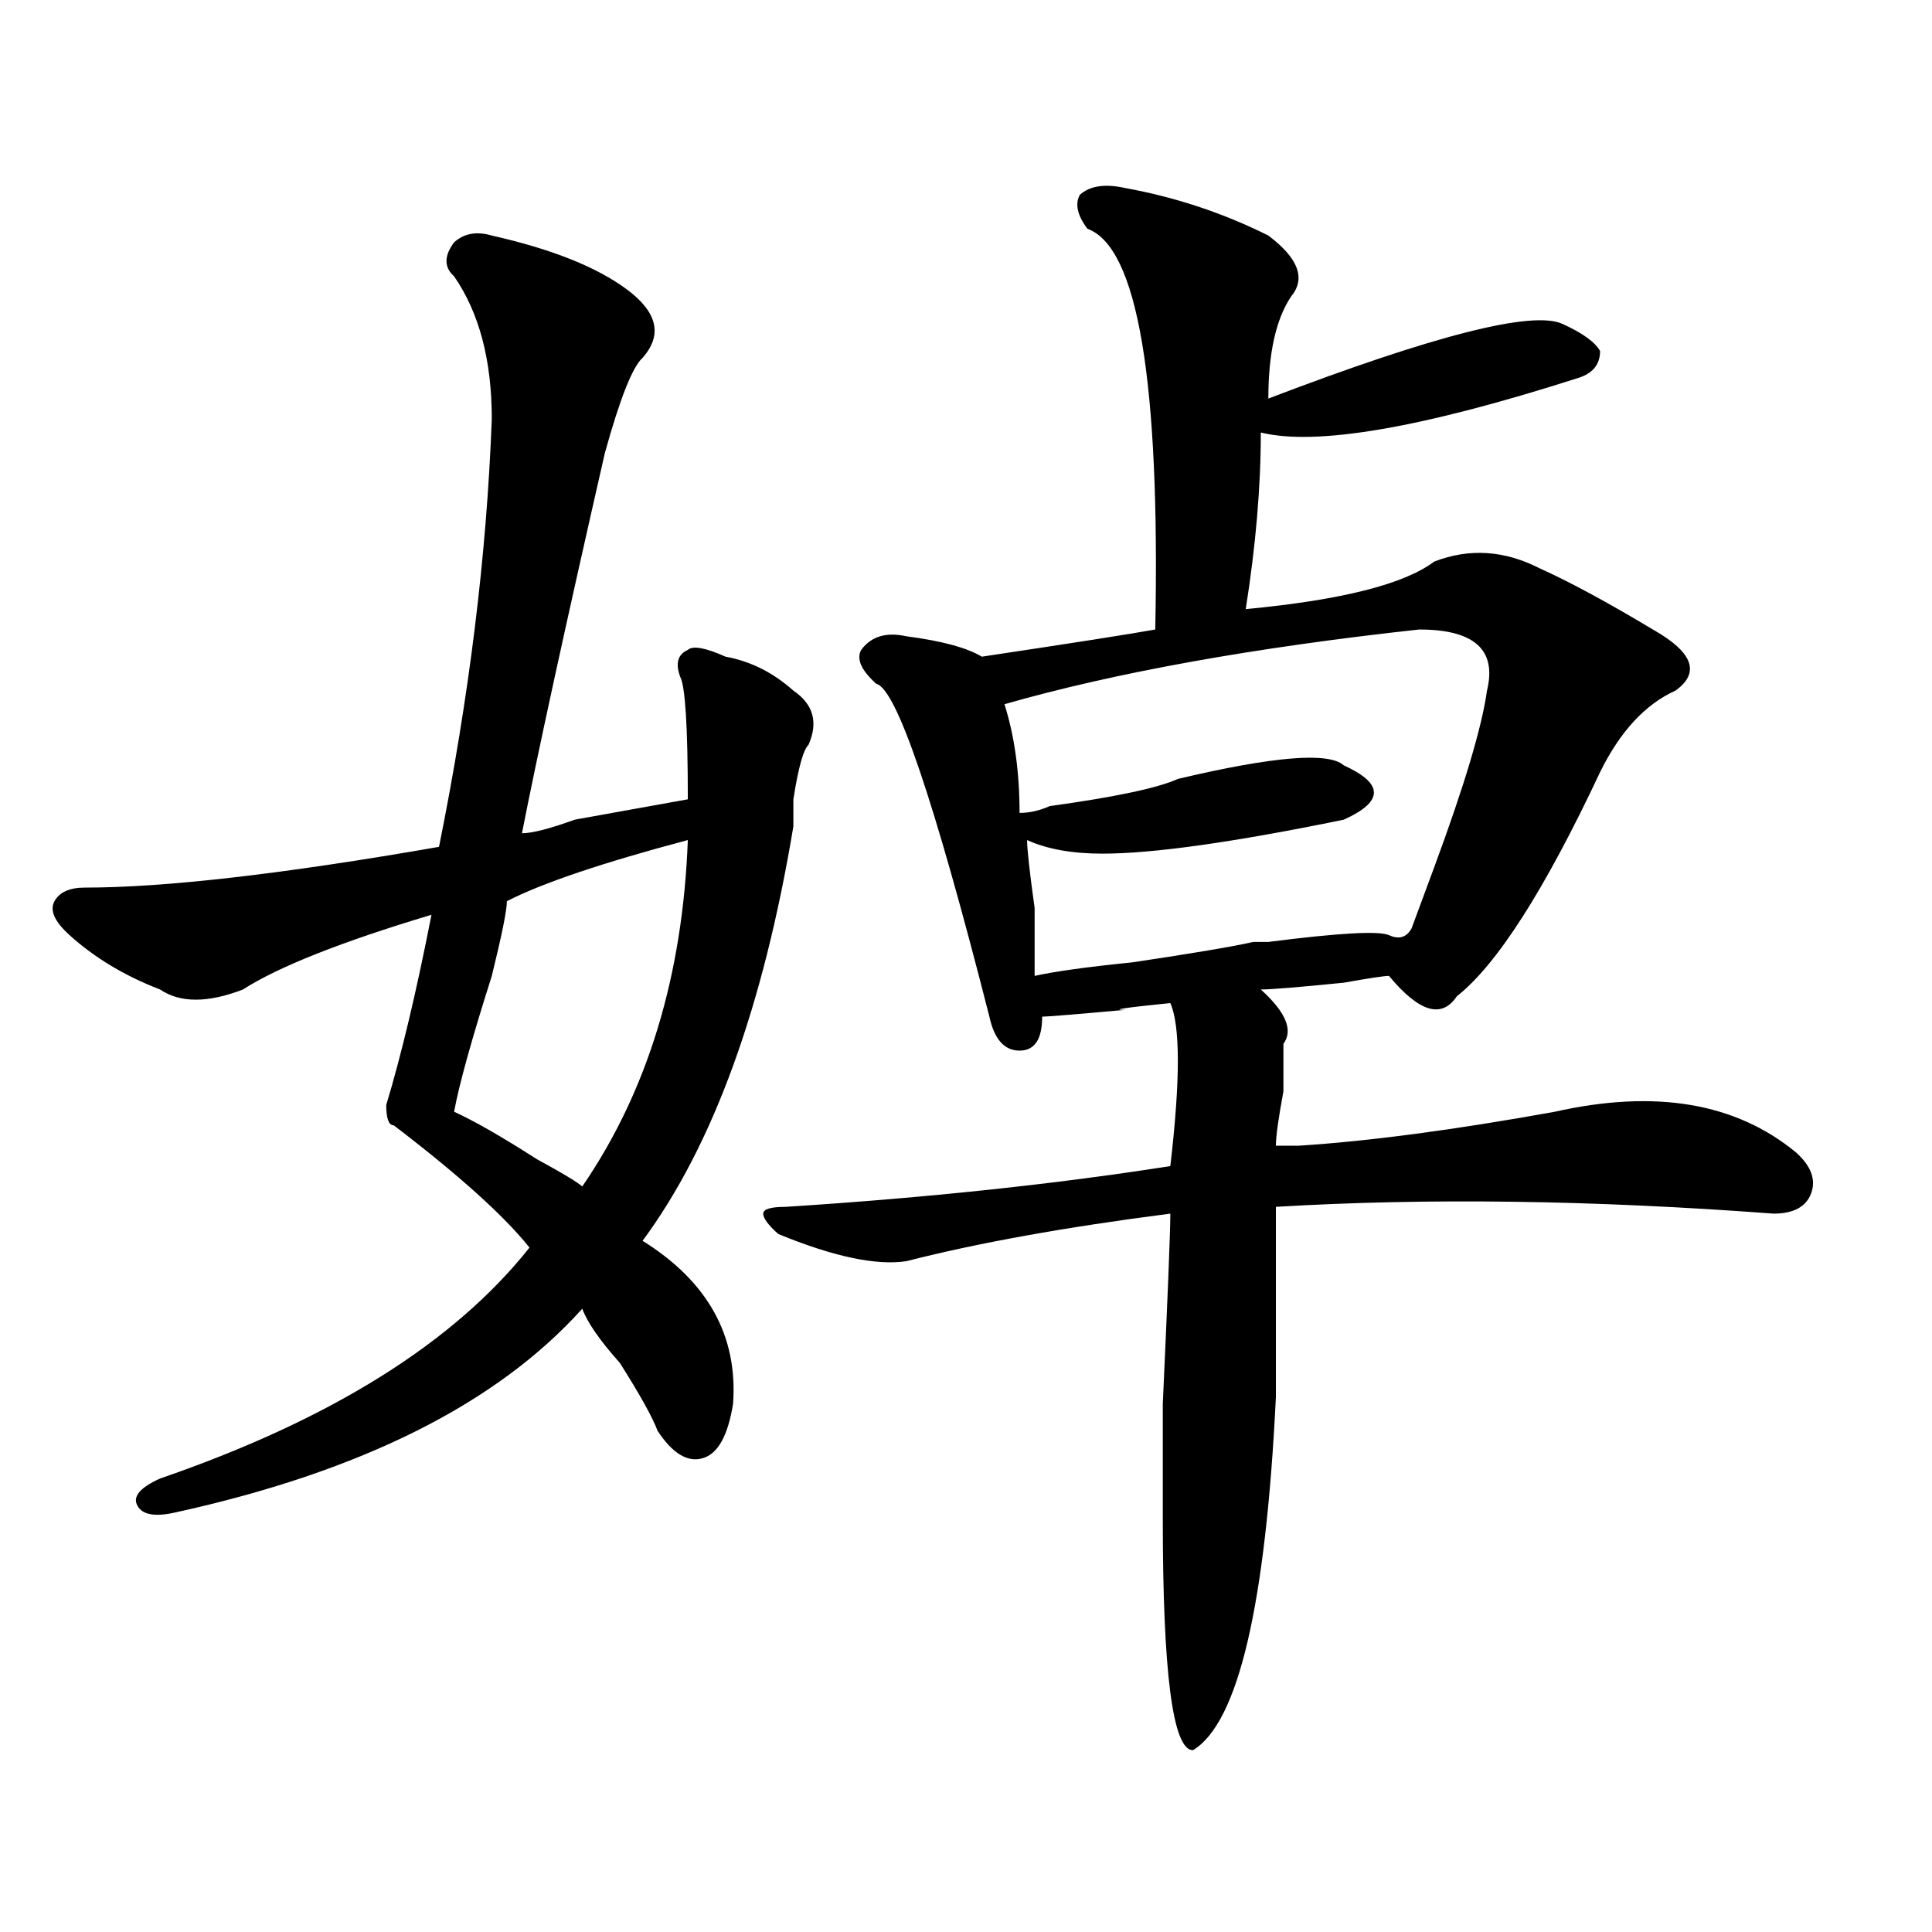
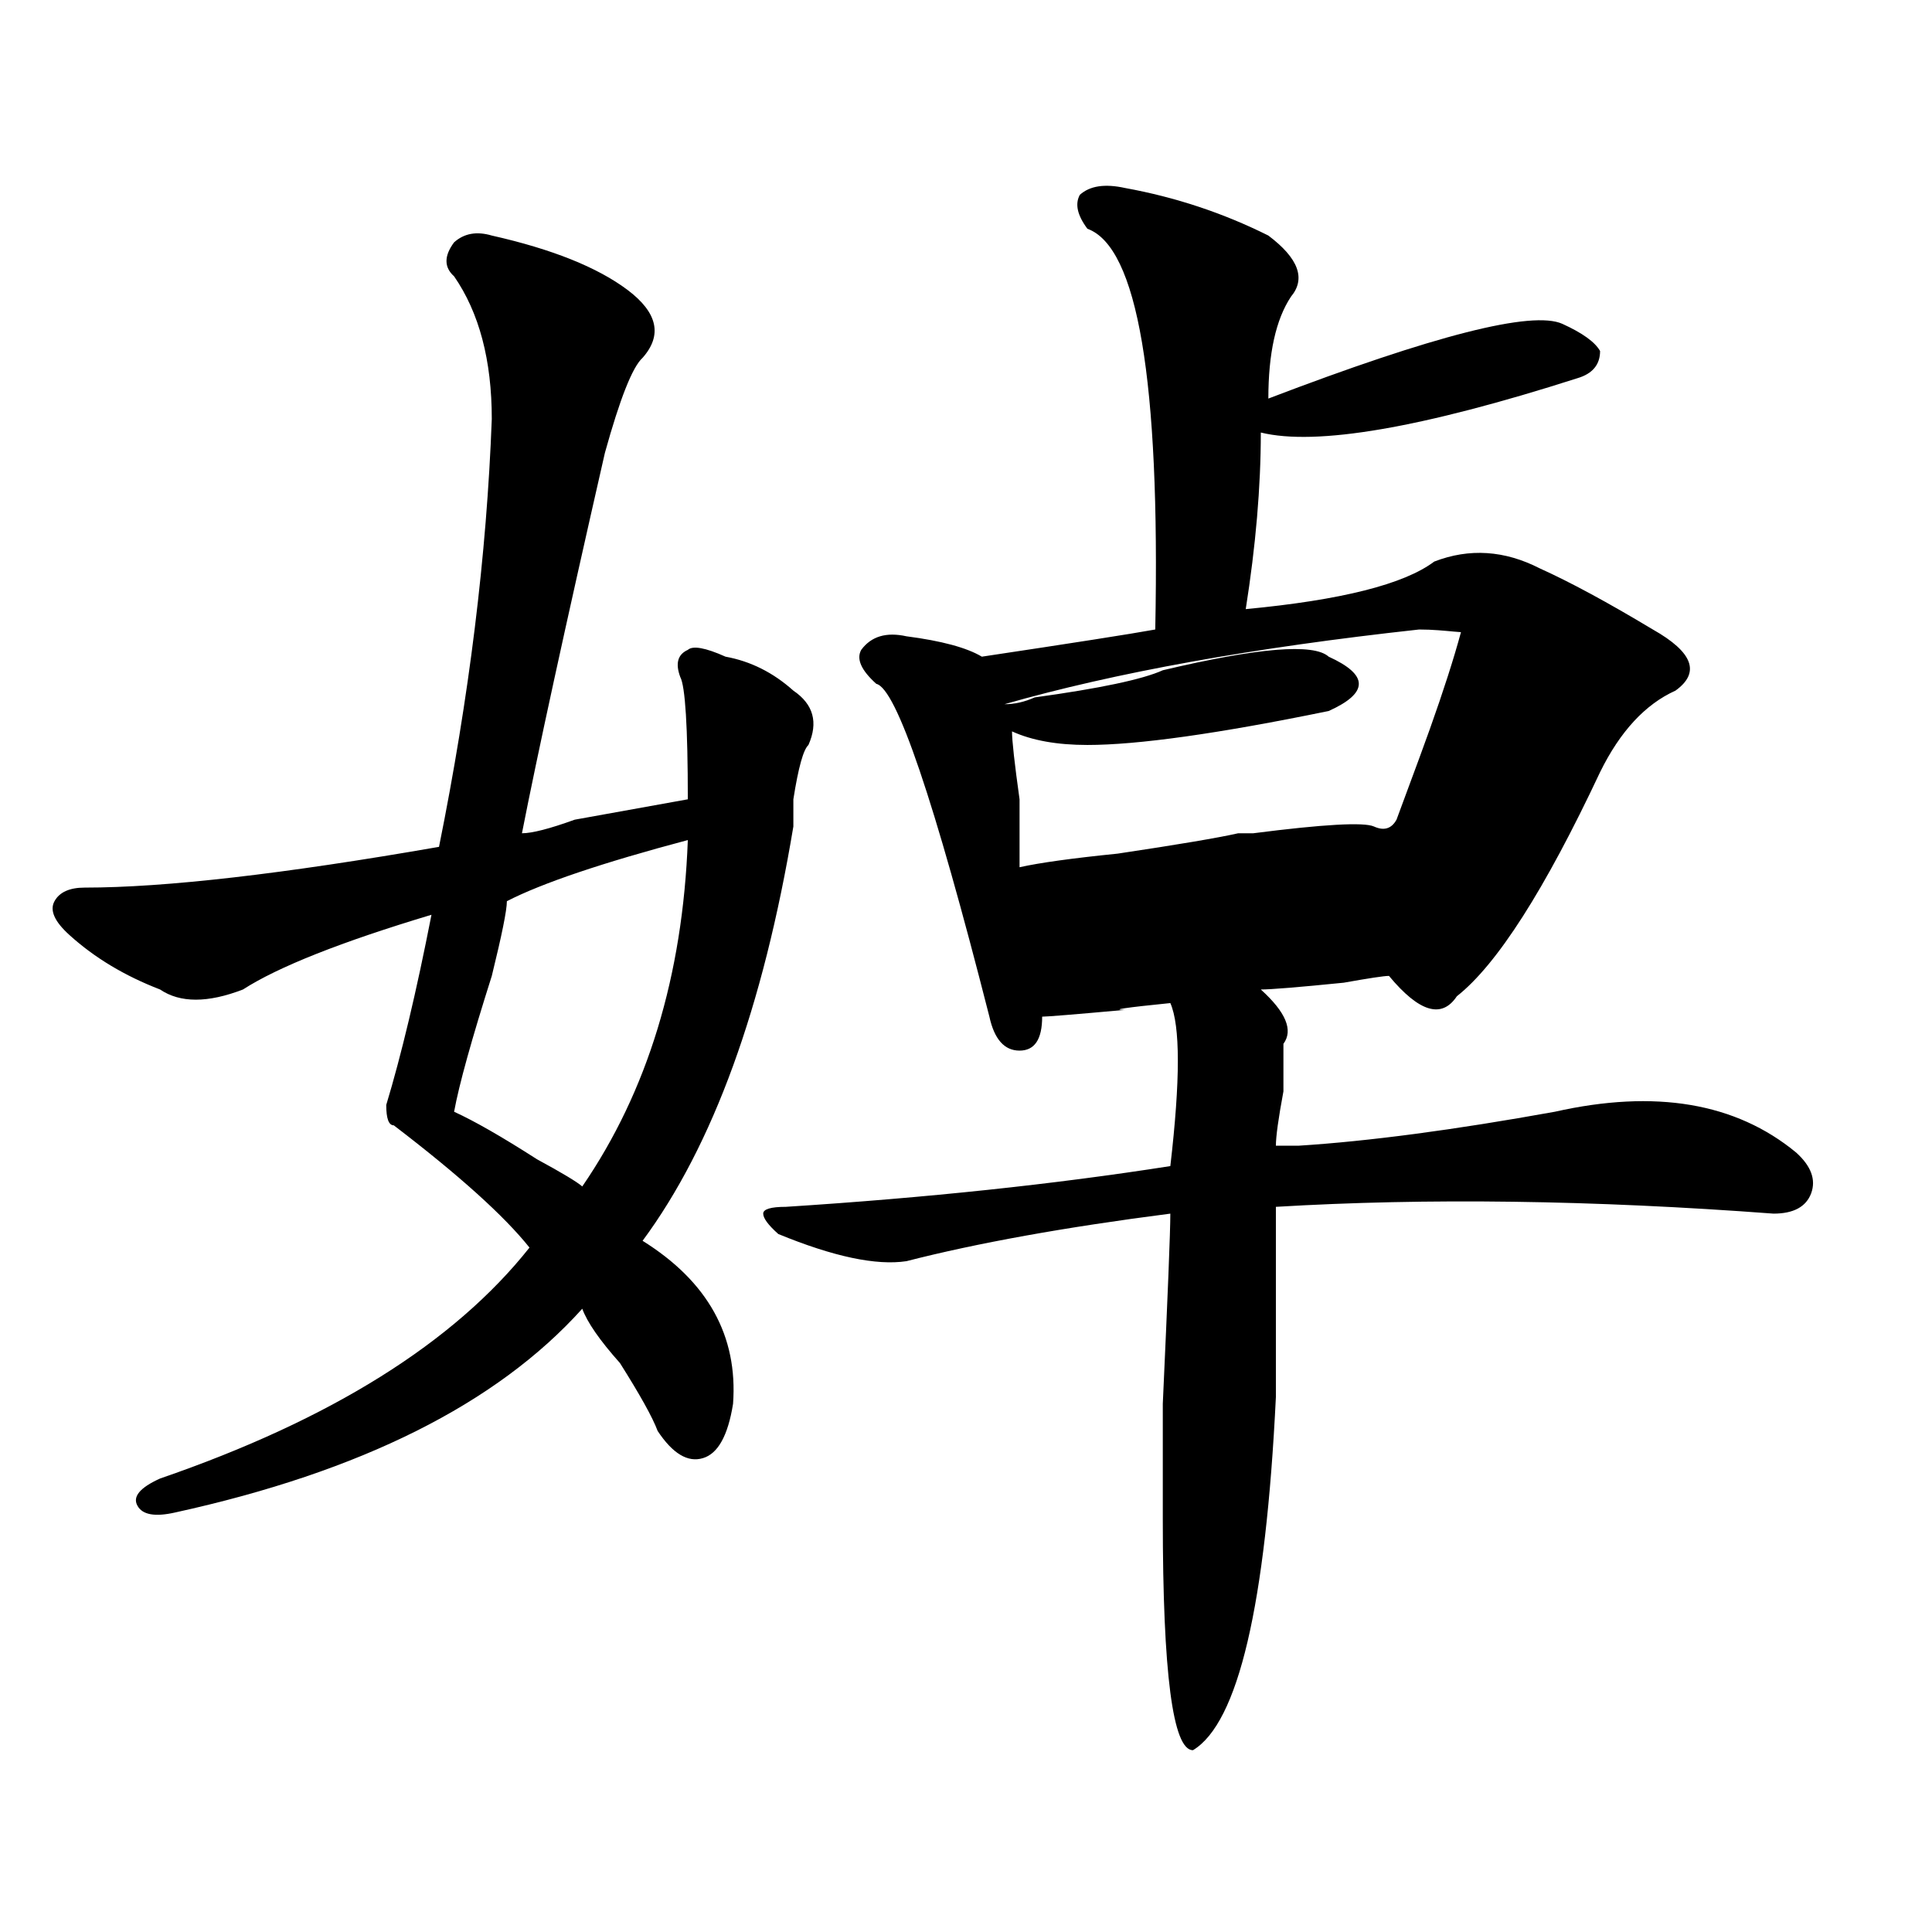
<svg xmlns="http://www.w3.org/2000/svg" version="1.1" id="图层_1" x="0px" y="0px" width="1000px" height="1000px" viewBox="0 0 1000 1000" enable-background="new 0 0 1000 1000" xml:space="preserve">
-   <path d="M254.555,121.922c31.219,7.031,54.633,16.425,70.242,28.125c15.609,11.756,18.171,23.456,7.805,35.156  c-5.243,4.725-11.707,21.094-19.512,49.219c-20.853,91.406-35.121,157.05-42.926,196.875c5.183,0,14.269-2.307,27.316-7.031  c25.976-4.669,45.487-8.185,58.535-10.547c0-37.463-1.341-58.557-3.902-63.281c-2.622-7.031-1.341-11.7,3.902-14.063  c2.562-2.307,9.085-1.153,19.512,3.516c12.987,2.362,24.694,8.24,35.121,17.578c10.366,7.031,12.987,16.425,7.805,28.125  c-2.622,2.362-5.243,11.756-7.805,28.125c0,4.725,0,9.394,0,14.063c-15.609,93.769-41.646,165.234-78.047,214.453  c33.78,21.094,49.39,49.219,46.828,84.375c-2.622,16.425-7.805,25.818-15.609,28.125c-7.805,2.362-15.609-2.307-23.414-14.063  c-2.622-7.031-9.146-18.731-19.512-35.156c-10.427-11.7-16.95-21.094-19.512-28.125c-44.267,49.219-114.509,84.375-210.727,105.469  c-10.427,2.362-16.95,1.209-19.512-3.516c-2.622-4.669,1.28-9.338,11.707-14.063c88.413-30.432,152.191-70.313,191.215-119.531  c-13.048-16.369-36.462-37.463-70.242-63.281c-2.622,0-3.902-3.516-3.902-10.547c7.805-25.763,15.609-58.557,23.414-98.438  c-46.828,14.063-79.388,26.972-97.559,38.672c-18.231,7.031-32.56,7.031-42.926,0c-18.231-7.031-33.841-16.369-46.828-28.125  c-7.805-7.031-10.427-12.854-7.805-17.578c2.562-4.669,7.805-7.031,15.609-7.031c41.585,0,102.741-7.031,183.41-21.094  c15.609-77.344,24.694-151.172,27.316-221.484c0-30.432-6.524-55.041-19.512-73.828c-5.243-4.669-5.243-10.547,0-17.578  C240.226,120.769,246.75,119.615,254.555,121.922z M356.016,434.813c-44.267,11.756-75.485,22.303-93.656,31.641  c0,4.725-2.622,17.578-7.805,38.672c-10.427,32.85-16.95,56.25-19.512,70.313c10.366,4.725,24.694,12.909,42.926,24.609  c12.987,7.031,20.792,11.756,23.414,14.063C335.163,564.891,353.394,505.125,356.016,434.813z M582.352,97.313  c25.976,4.725,50.73,12.909,74.145,24.609c15.609,11.756,19.512,22.303,11.707,31.641c-7.805,11.756-11.707,29.334-11.707,52.734  c85.852-32.794,136.582-45.703,152.191-38.672c10.366,4.725,16.89,9.394,19.512,14.063c0,7.031-3.902,11.756-11.707,14.063  c-80.669,25.818-135.302,35.156-163.898,28.125c0,28.125-2.622,58.612-7.805,91.406c49.39-4.669,81.949-12.854,97.559-24.609  c18.171-7.031,36.401-5.822,54.633,3.516c15.609,7.031,35.121,17.578,58.535,31.641c20.792,11.756,24.694,22.303,11.707,31.641  c-15.609,7.031-28.657,21.094-39.023,42.188c-28.657,60.975-53.353,99.646-74.145,116.016c-7.805,11.756-19.512,8.24-35.121-10.547  c-2.622,0-10.427,1.209-23.414,3.516c-23.414,2.362-37.743,3.516-42.926,3.516c12.987,11.756,16.89,21.094,11.707,28.125  c0,2.362,0,10.547,0,24.609c-2.622,14.063-3.902,23.456-3.902,28.125c2.562,0,6.464,0,11.707,0  c36.401-2.307,80.608-8.185,132.68-17.578c52.011-11.7,93.656-4.669,124.875,21.094c7.805,7.031,10.366,14.063,7.805,21.094  c-2.622,7.031-9.146,10.547-19.512,10.547c-93.656-7.031-179.508-8.185-257.555-3.516c0,32.85,0,65.644,0,98.438  c-5.243,107.775-19.512,168.75-42.926,182.813c-10.427,0-15.609-39.881-15.609-119.531c0-4.669,0-24.609,0-59.766  c2.562-56.25,3.902-89.044,3.902-98.438c-54.633,7.031-100.181,15.271-136.582,24.609c-15.609,2.362-37.743-2.307-66.34-14.063  c-5.243-4.669-7.805-8.185-7.805-10.547c0-2.307,3.902-3.516,11.707-3.516c72.804-4.669,139.144-11.7,199.02-21.094  c5.183-44.494,5.183-72.619,0-84.375c-23.414,2.362-31.219,3.516-23.414,3.516c-26.036,2.362-40.364,3.516-42.926,3.516  c0,11.756-3.902,17.578-11.707,17.578s-13.048-5.822-15.609-17.578c-28.657-112.5-48.169-169.903-58.535-172.266  c-7.805-7.031-10.427-12.854-7.805-17.578c5.183-7.031,12.987-9.338,23.414-7.031c18.171,2.362,31.219,5.878,39.023,10.547  c46.828-7.031,76.706-11.7,89.754-14.063c2.562-128.869-9.146-198.028-35.121-207.422c-5.243-7.031-6.524-12.854-3.902-17.578  C564.12,96.159,571.925,95.006,582.352,97.313z M734.543,325.828c-85.852,9.394-157.435,22.303-214.629,38.672  c5.183,16.425,7.805,35.156,7.805,56.25c5.183,0,10.366-1.153,15.609-3.516c33.78-4.669,55.913-9.338,66.34-14.063  c49.39-11.7,78.047-14.063,85.852-7.031c10.366,4.725,15.609,9.394,15.609,14.063c0,4.725-5.243,9.394-15.609,14.063  c-57.255,11.756-98.899,17.578-124.875,17.578c-15.609,0-28.657-2.307-39.023-7.031c0,4.725,1.28,16.425,3.902,35.156  c0,18.787,0,30.487,0,35.156c10.366-2.307,27.316-4.669,50.73-7.031c31.219-4.669,52.011-8.185,62.438-10.547  c2.562,0,5.183,0,7.805,0c36.401-4.669,57.194-5.822,62.438-3.516c5.183,2.362,9.085,1.209,11.707-3.516  c2.562-7.031,6.464-17.578,11.707-31.641c15.609-42.188,24.694-72.619,27.316-91.406  C774.847,336.375,763.14,325.828,734.543,325.828z" />
+   <path d="M254.555,121.922c31.219,7.031,54.633,16.425,70.242,28.125c15.609,11.756,18.171,23.456,7.805,35.156  c-5.243,4.725-11.707,21.094-19.512,49.219c-20.853,91.406-35.121,157.05-42.926,196.875c5.183,0,14.269-2.307,27.316-7.031  c25.976-4.669,45.487-8.185,58.535-10.547c0-37.463-1.341-58.557-3.902-63.281c-2.622-7.031-1.341-11.7,3.902-14.063  c2.562-2.307,9.085-1.153,19.512,3.516c12.987,2.362,24.694,8.24,35.121,17.578c10.366,7.031,12.987,16.425,7.805,28.125  c-2.622,2.362-5.243,11.756-7.805,28.125c0,4.725,0,9.394,0,14.063c-15.609,93.769-41.646,165.234-78.047,214.453  c33.78,21.094,49.39,49.219,46.828,84.375c-2.622,16.425-7.805,25.818-15.609,28.125c-7.805,2.362-15.609-2.307-23.414-14.063  c-2.622-7.031-9.146-18.731-19.512-35.156c-10.427-11.7-16.95-21.094-19.512-28.125c-44.267,49.219-114.509,84.375-210.727,105.469  c-10.427,2.362-16.95,1.209-19.512-3.516c-2.622-4.669,1.28-9.338,11.707-14.063c88.413-30.432,152.191-70.313,191.215-119.531  c-13.048-16.369-36.462-37.463-70.242-63.281c-2.622,0-3.902-3.516-3.902-10.547c7.805-25.763,15.609-58.557,23.414-98.438  c-46.828,14.063-79.388,26.972-97.559,38.672c-18.231,7.031-32.56,7.031-42.926,0c-18.231-7.031-33.841-16.369-46.828-28.125  c-7.805-7.031-10.427-12.854-7.805-17.578c2.562-4.669,7.805-7.031,15.609-7.031c41.585,0,102.741-7.031,183.41-21.094  c15.609-77.344,24.694-151.172,27.316-221.484c0-30.432-6.524-55.041-19.512-73.828c-5.243-4.669-5.243-10.547,0-17.578  C240.226,120.769,246.75,119.615,254.555,121.922z M356.016,434.813c-44.267,11.756-75.485,22.303-93.656,31.641  c0,4.725-2.622,17.578-7.805,38.672c-10.427,32.85-16.95,56.25-19.512,70.313c10.366,4.725,24.694,12.909,42.926,24.609  c12.987,7.031,20.792,11.756,23.414,14.063C335.163,564.891,353.394,505.125,356.016,434.813z M582.352,97.313  c25.976,4.725,50.73,12.909,74.145,24.609c15.609,11.756,19.512,22.303,11.707,31.641c-7.805,11.756-11.707,29.334-11.707,52.734  c85.852-32.794,136.582-45.703,152.191-38.672c10.366,4.725,16.89,9.394,19.512,14.063c0,7.031-3.902,11.756-11.707,14.063  c-80.669,25.818-135.302,35.156-163.898,28.125c0,28.125-2.622,58.612-7.805,91.406c49.39-4.669,81.949-12.854,97.559-24.609  c18.171-7.031,36.401-5.822,54.633,3.516c15.609,7.031,35.121,17.578,58.535,31.641c20.792,11.756,24.694,22.303,11.707,31.641  c-15.609,7.031-28.657,21.094-39.023,42.188c-28.657,60.975-53.353,99.646-74.145,116.016c-7.805,11.756-19.512,8.24-35.121-10.547  c-2.622,0-10.427,1.209-23.414,3.516c-23.414,2.362-37.743,3.516-42.926,3.516c12.987,11.756,16.89,21.094,11.707,28.125  c0,2.362,0,10.547,0,24.609c-2.622,14.063-3.902,23.456-3.902,28.125c2.562,0,6.464,0,11.707,0  c36.401-2.307,80.608-8.185,132.68-17.578c52.011-11.7,93.656-4.669,124.875,21.094c7.805,7.031,10.366,14.063,7.805,21.094  c-2.622,7.031-9.146,10.547-19.512,10.547c-93.656-7.031-179.508-8.185-257.555-3.516c0,32.85,0,65.644,0,98.438  c-5.243,107.775-19.512,168.75-42.926,182.813c-10.427,0-15.609-39.881-15.609-119.531c0-4.669,0-24.609,0-59.766  c2.562-56.25,3.902-89.044,3.902-98.438c-54.633,7.031-100.181,15.271-136.582,24.609c-15.609,2.362-37.743-2.307-66.34-14.063  c-5.243-4.669-7.805-8.185-7.805-10.547c0-2.307,3.902-3.516,11.707-3.516c72.804-4.669,139.144-11.7,199.02-21.094  c5.183-44.494,5.183-72.619,0-84.375c-23.414,2.362-31.219,3.516-23.414,3.516c-26.036,2.362-40.364,3.516-42.926,3.516  c0,11.756-3.902,17.578-11.707,17.578s-13.048-5.822-15.609-17.578c-28.657-112.5-48.169-169.903-58.535-172.266  c-7.805-7.031-10.427-12.854-7.805-17.578c5.183-7.031,12.987-9.338,23.414-7.031c18.171,2.362,31.219,5.878,39.023,10.547  c46.828-7.031,76.706-11.7,89.754-14.063c2.562-128.869-9.146-198.028-35.121-207.422c-5.243-7.031-6.524-12.854-3.902-17.578  C564.12,96.159,571.925,95.006,582.352,97.313z M734.543,325.828c-85.852,9.394-157.435,22.303-214.629,38.672  c5.183,0,10.366-1.153,15.609-3.516c33.78-4.669,55.913-9.338,66.34-14.063  c49.39-11.7,78.047-14.063,85.852-7.031c10.366,4.725,15.609,9.394,15.609,14.063c0,4.725-5.243,9.394-15.609,14.063  c-57.255,11.756-98.899,17.578-124.875,17.578c-15.609,0-28.657-2.307-39.023-7.031c0,4.725,1.28,16.425,3.902,35.156  c0,18.787,0,30.487,0,35.156c10.366-2.307,27.316-4.669,50.73-7.031c31.219-4.669,52.011-8.185,62.438-10.547  c2.562,0,5.183,0,7.805,0c36.401-4.669,57.194-5.822,62.438-3.516c5.183,2.362,9.085,1.209,11.707-3.516  c2.562-7.031,6.464-17.578,11.707-31.641c15.609-42.188,24.694-72.619,27.316-91.406  C774.847,336.375,763.14,325.828,734.543,325.828z" />
</svg>